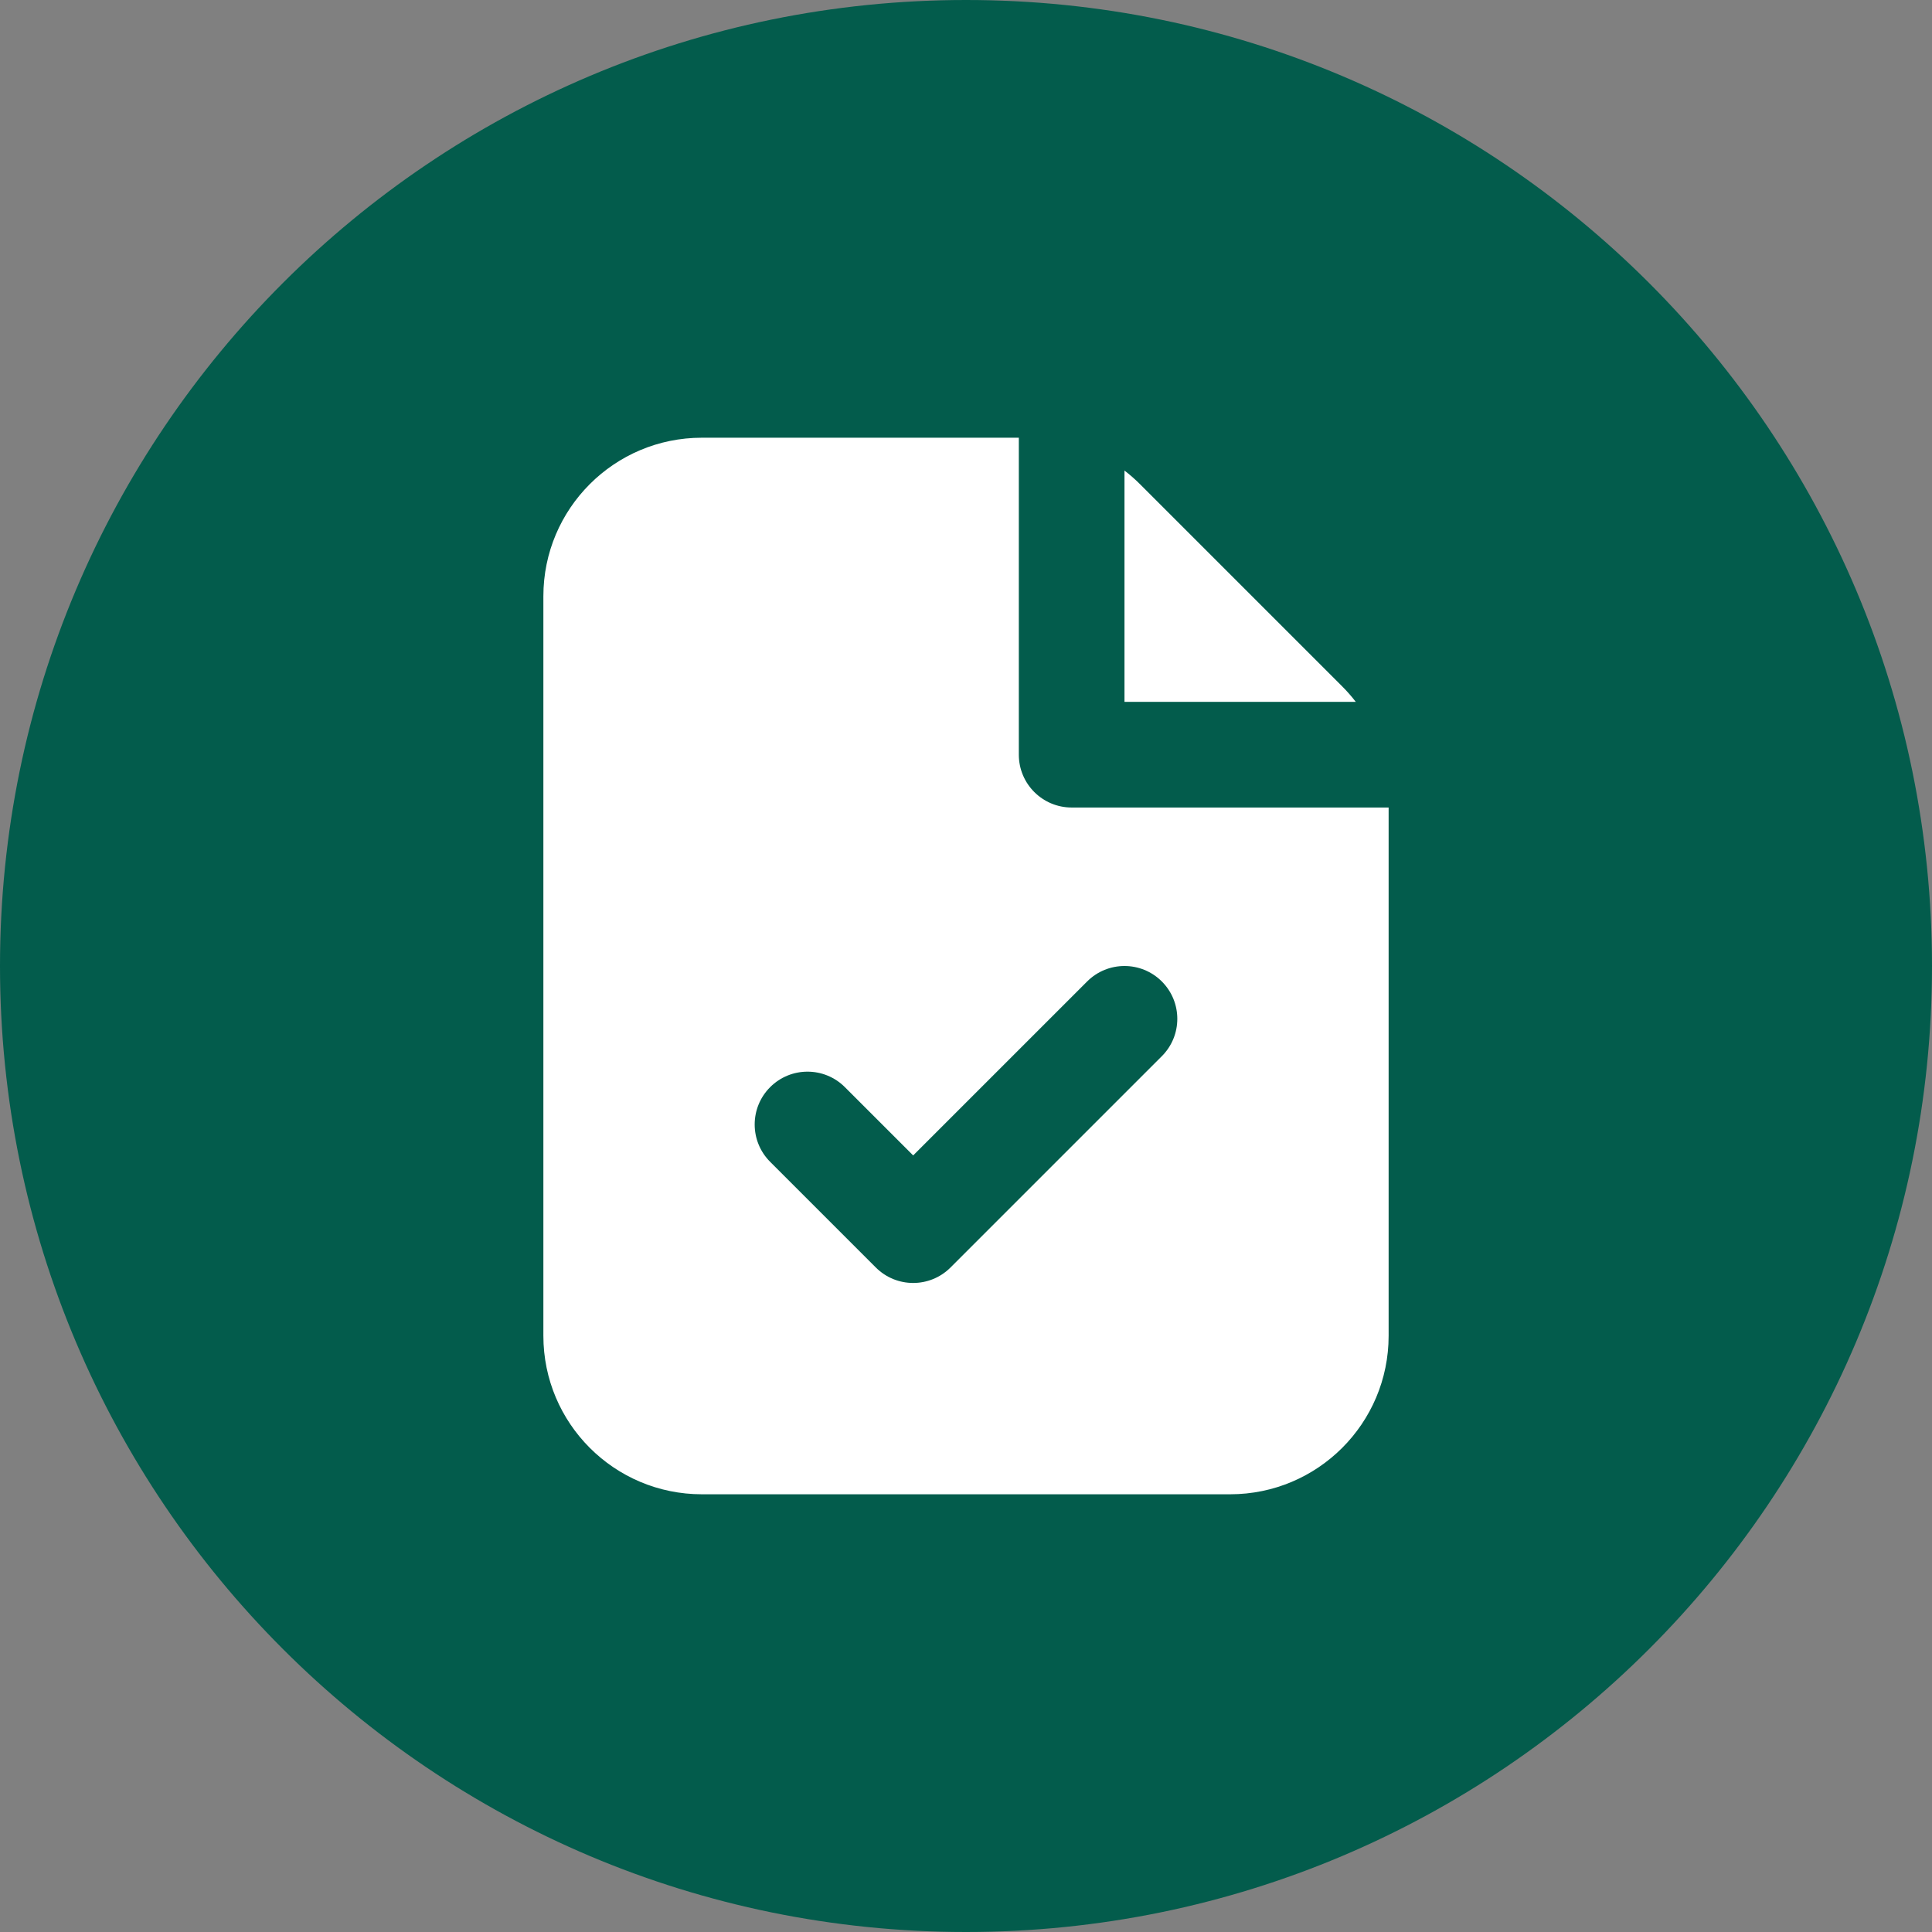
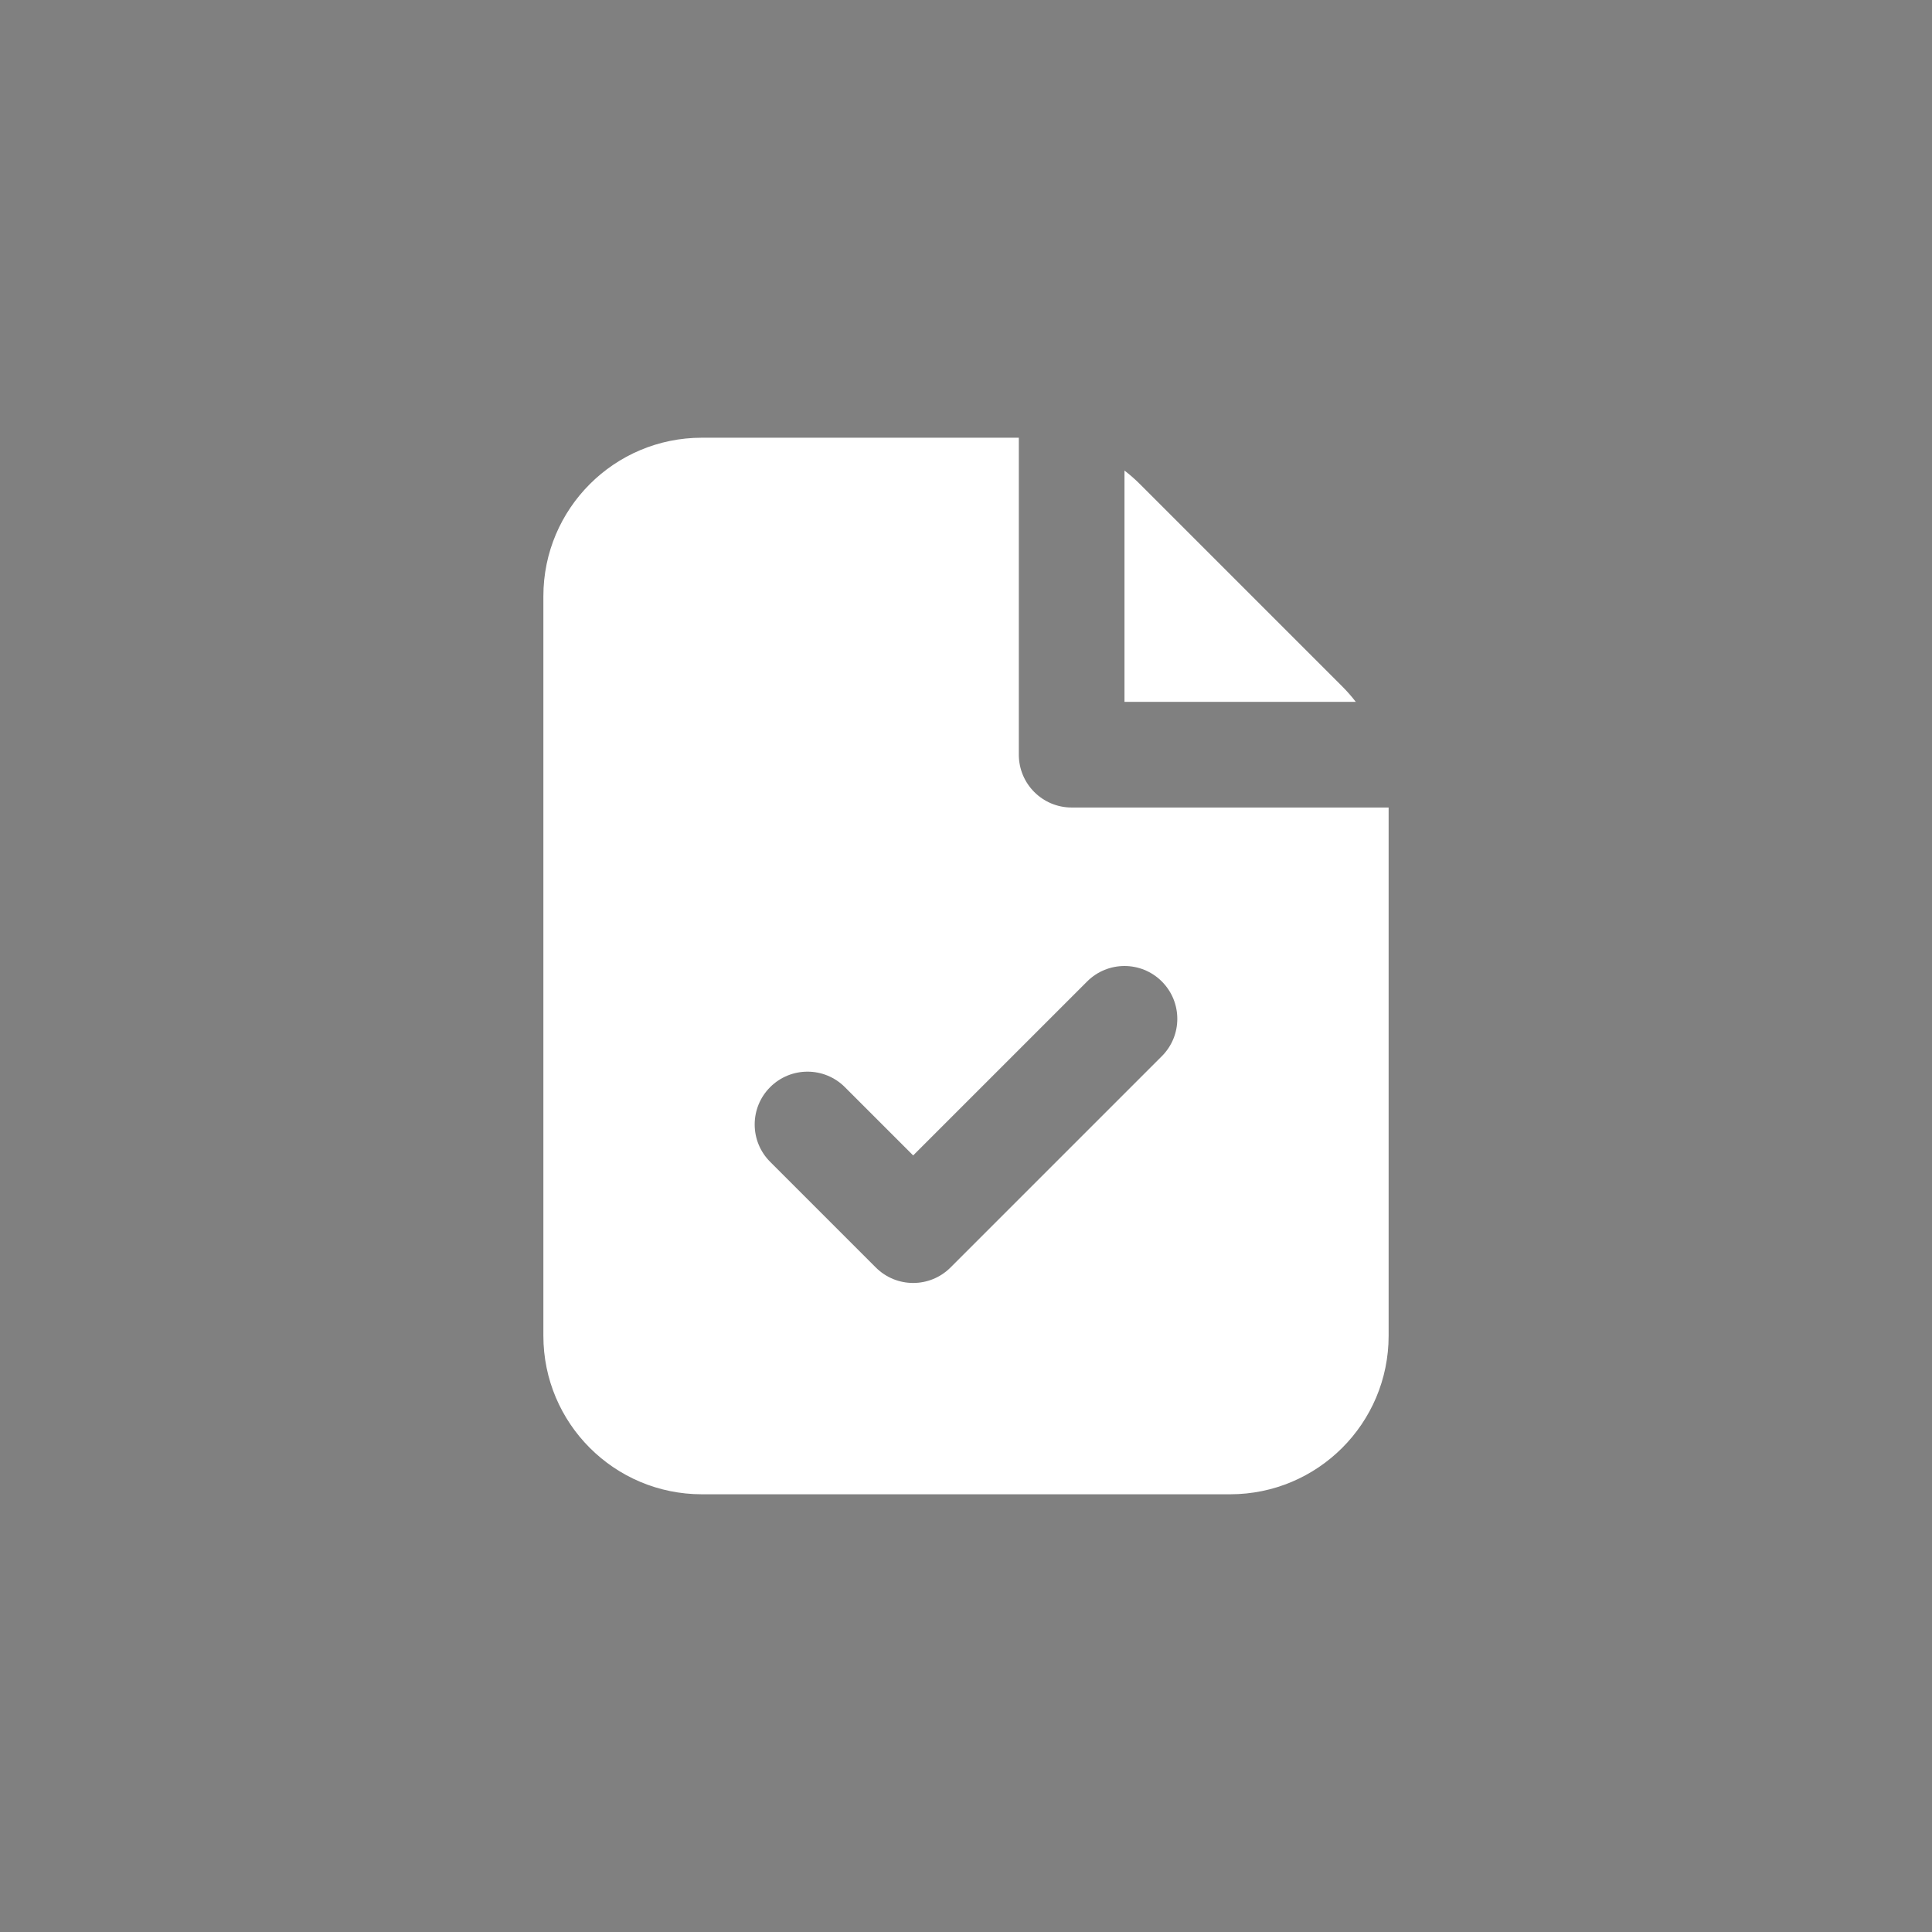
<svg xmlns="http://www.w3.org/2000/svg" fill="none" viewBox="0 0 192 192" height="192" width="192">
  <rect x="0" y="0" width="192" height="192" fill="#808080" stroke="none" />
-   <path fill="#035C4C" d="M192 96C192 149.019 149.019 192 96 192C42.981 192 0 149.019 0 96C0 42.981 42.981 0 96 0C149.019 0 192 42.981 192 96Z" />
  <path fill="white" d="M69.75 43.5C61.051 43.5 54 50.551 54 59.25V132.75C54 141.449 61.051 148.5 69.75 148.5H122.25C130.949 148.5 138 141.449 138 132.75V80.25H106.5C103.6 80.25 101.25 77.9 101.25 75V43.5H69.75ZM115.462 104.962C117.512 102.912 117.512 99.588 115.462 97.538C113.412 95.488 110.088 95.488 108.038 97.538L90.75 114.825L83.962 108.038C81.912 105.988 78.588 105.988 76.538 108.038C74.487 110.088 74.487 113.412 76.538 115.462L87.038 125.962C89.088 128.012 92.412 128.012 94.462 125.962L115.462 104.962Z" clip-rule="evenodd" fill-rule="evenodd" />
  <path fill="white" d="M133.387 68.212C133.872 68.698 134.323 69.212 134.737 69.75H111.75V46.763C112.288 47.177 112.802 47.627 113.288 48.113L133.387 68.212Z" />
</svg>